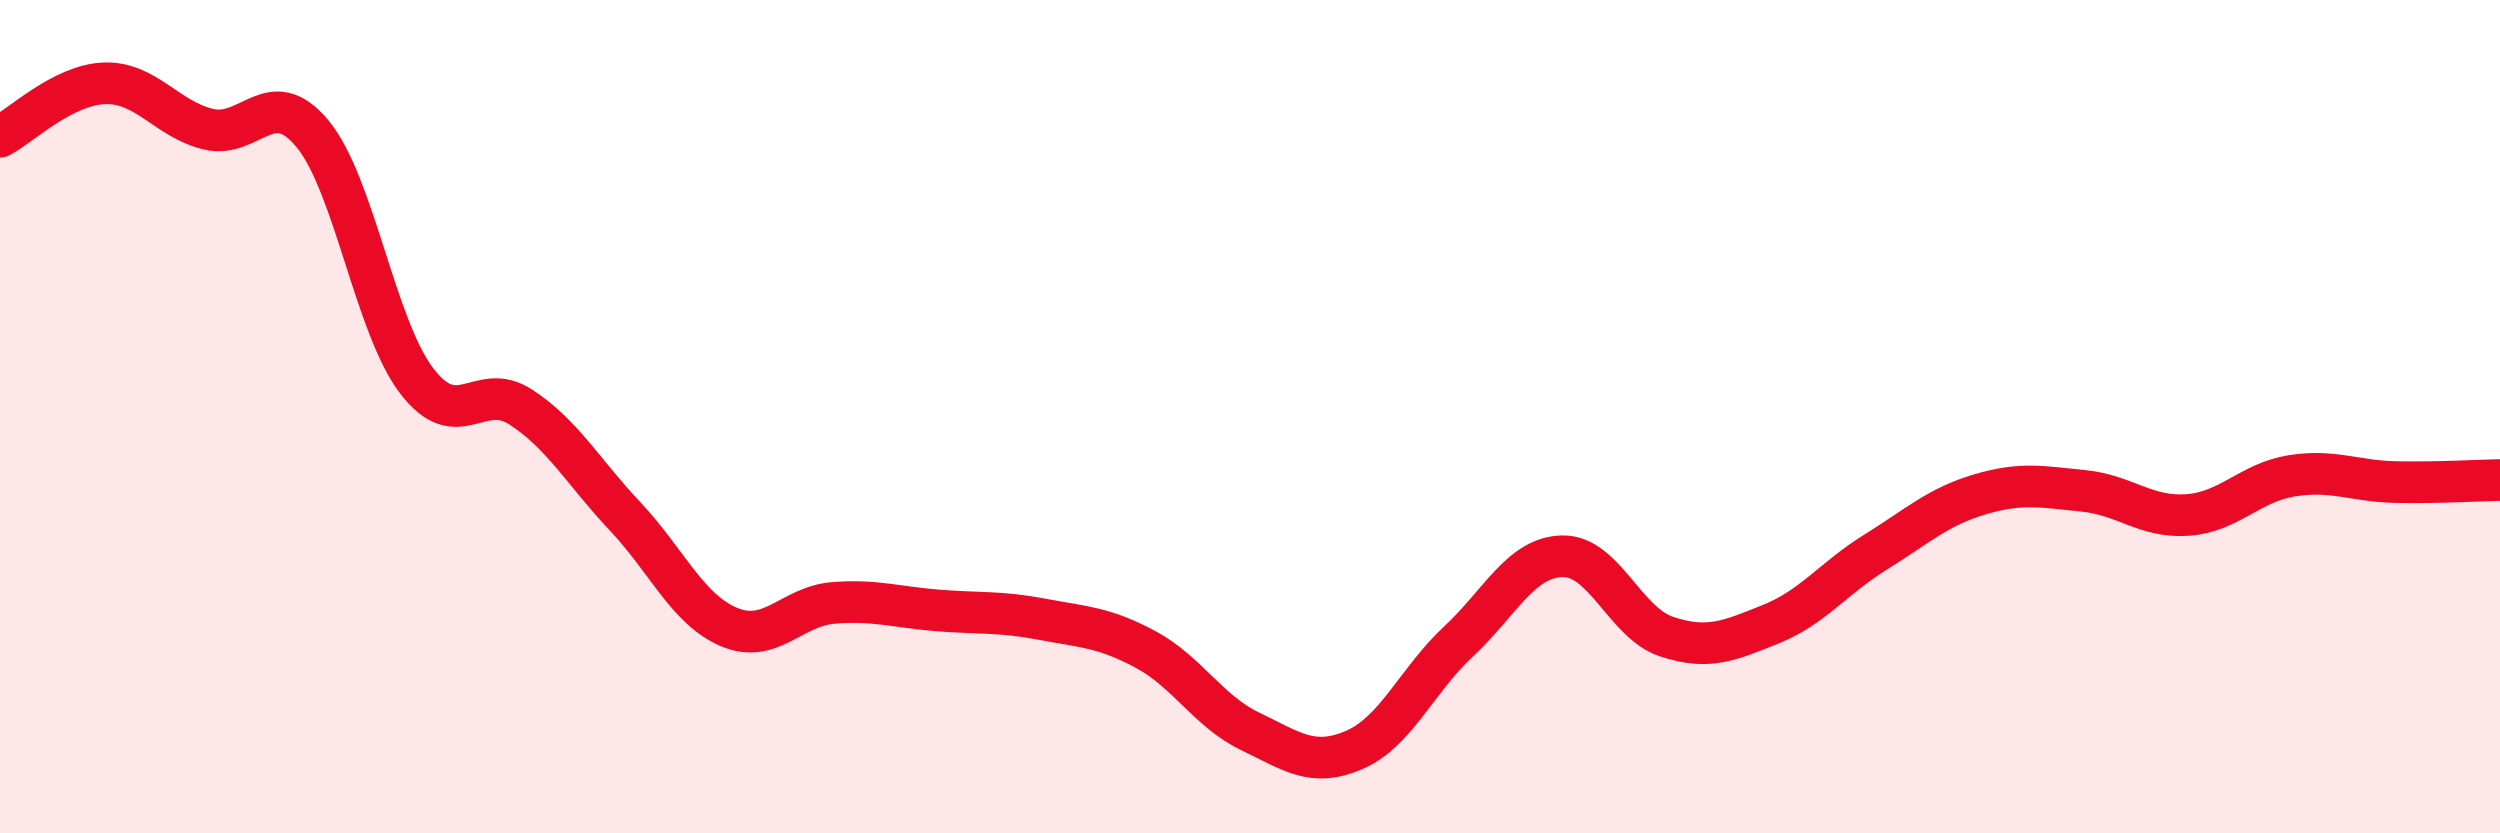
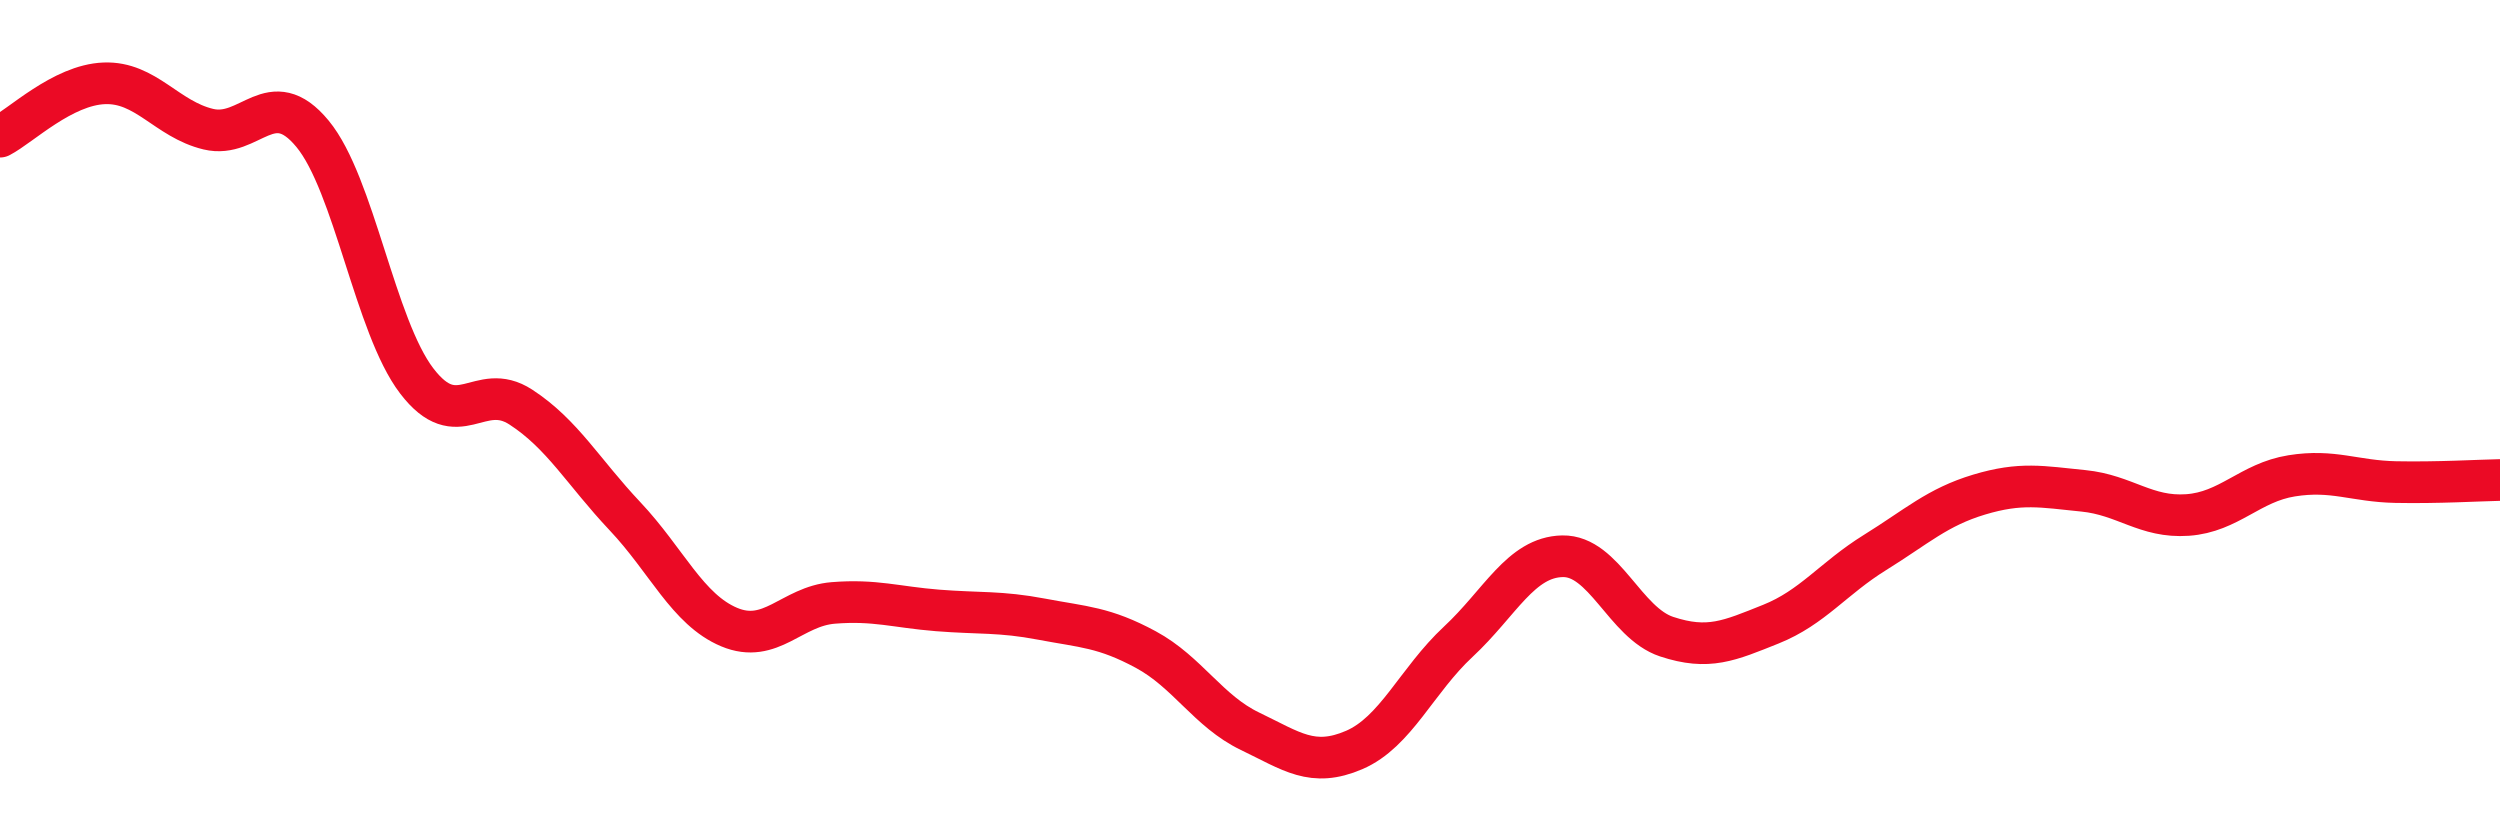
<svg xmlns="http://www.w3.org/2000/svg" width="60" height="20" viewBox="0 0 60 20">
-   <path d="M 0,3.28 C 0.5,3.02 1.5,2.04 2.5,2 C 3.5,1.96 4,2.86 5,3.1 C 6,3.34 6.5,2 7.5,3.21 C 8.5,4.42 9,7.83 10,9.14 C 11,10.45 11.5,9.12 12.5,9.77 C 13.5,10.42 14,11.33 15,12.39 C 16,13.45 16.5,14.63 17.5,15.05 C 18.5,15.47 19,14.55 20,14.47 C 21,14.39 21.5,14.57 22.5,14.65 C 23.5,14.73 24,14.67 25,14.86 C 26,15.05 26.5,15.05 27.5,15.59 C 28.5,16.13 29,17.07 30,17.55 C 31,18.03 31.5,18.43 32.5,18 C 33.5,17.57 34,16.33 35,15.4 C 36,14.47 36.5,13.37 37.5,13.35 C 38.5,13.33 39,14.95 40,15.28 C 41,15.61 41.5,15.38 42.5,14.98 C 43.5,14.58 44,13.88 45,13.26 C 46,12.64 46.5,12.17 47.5,11.87 C 48.5,11.57 49,11.68 50,11.78 C 51,11.88 51.5,12.43 52.5,12.36 C 53.5,12.29 54,11.58 55,11.42 C 56,11.26 56.5,11.55 57.5,11.57 C 58.5,11.59 59.5,11.53 60,11.52L60 20L0 20Z" fill="#EB0A25" opacity="0.1" stroke-linecap="round" stroke-linejoin="round" />
  <path d="M 0,3.28 C 0.5,3.02 1.5,2.04 2.5,2 C 3.5,1.96 4,2.86 5,3.1 C 6,3.34 6.5,2 7.5,3.21 C 8.5,4.42 9,7.83 10,9.14 C 11,10.45 11.5,9.12 12.5,9.77 C 13.5,10.42 14,11.33 15,12.39 C 16,13.45 16.5,14.63 17.5,15.05 C 18.5,15.47 19,14.55 20,14.47 C 21,14.39 21.5,14.57 22.5,14.65 C 23.5,14.73 24,14.67 25,14.86 C 26,15.05 26.5,15.05 27.5,15.59 C 28.5,16.13 29,17.07 30,17.55 C 31,18.03 31.5,18.43 32.5,18 C 33.5,17.57 34,16.33 35,15.4 C 36,14.47 36.5,13.37 37.5,13.35 C 38.5,13.33 39,14.95 40,15.28 C 41,15.61 41.5,15.38 42.5,14.98 C 43.5,14.58 44,13.88 45,13.26 C 46,12.64 46.5,12.17 47.5,11.87 C 48.5,11.57 49,11.68 50,11.78 C 51,11.88 51.5,12.43 52.5,12.36 C 53.5,12.29 54,11.58 55,11.42 C 56,11.26 56.5,11.55 57.5,11.57 C 58.5,11.59 59.5,11.53 60,11.52" stroke="#EB0A25" stroke-width="1" fill="none" stroke-linecap="round" stroke-linejoin="round" />
</svg>